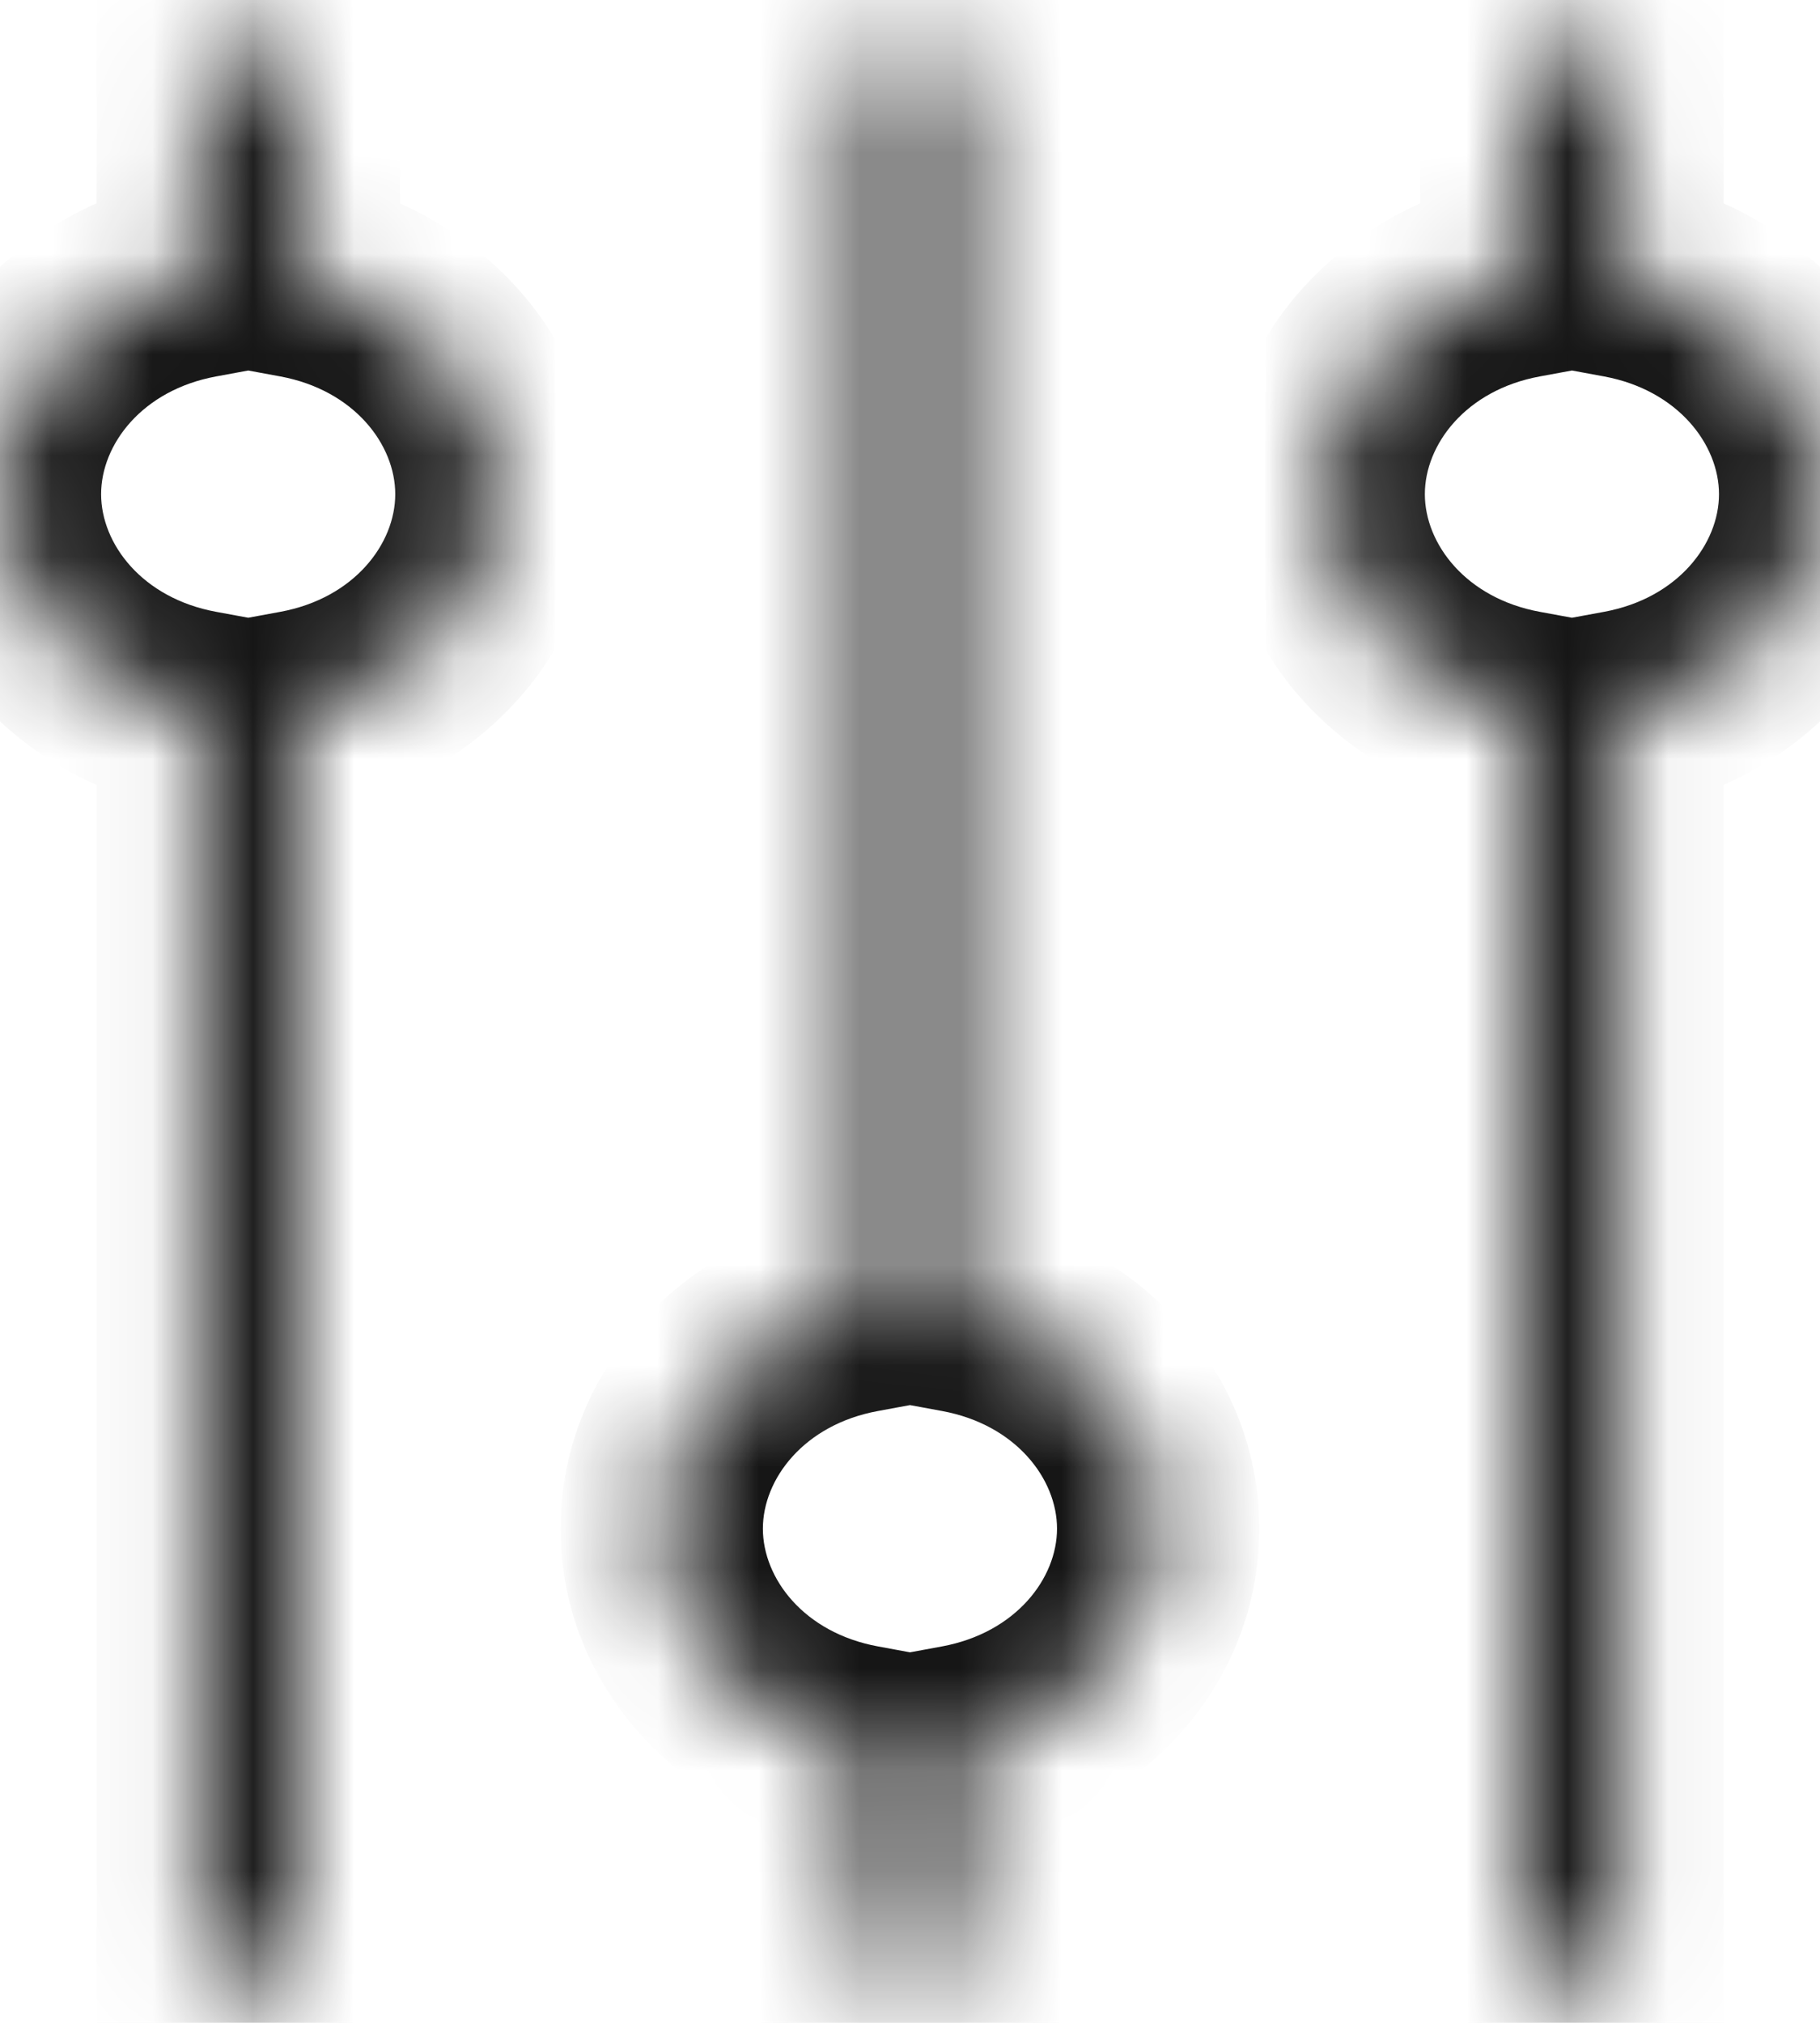
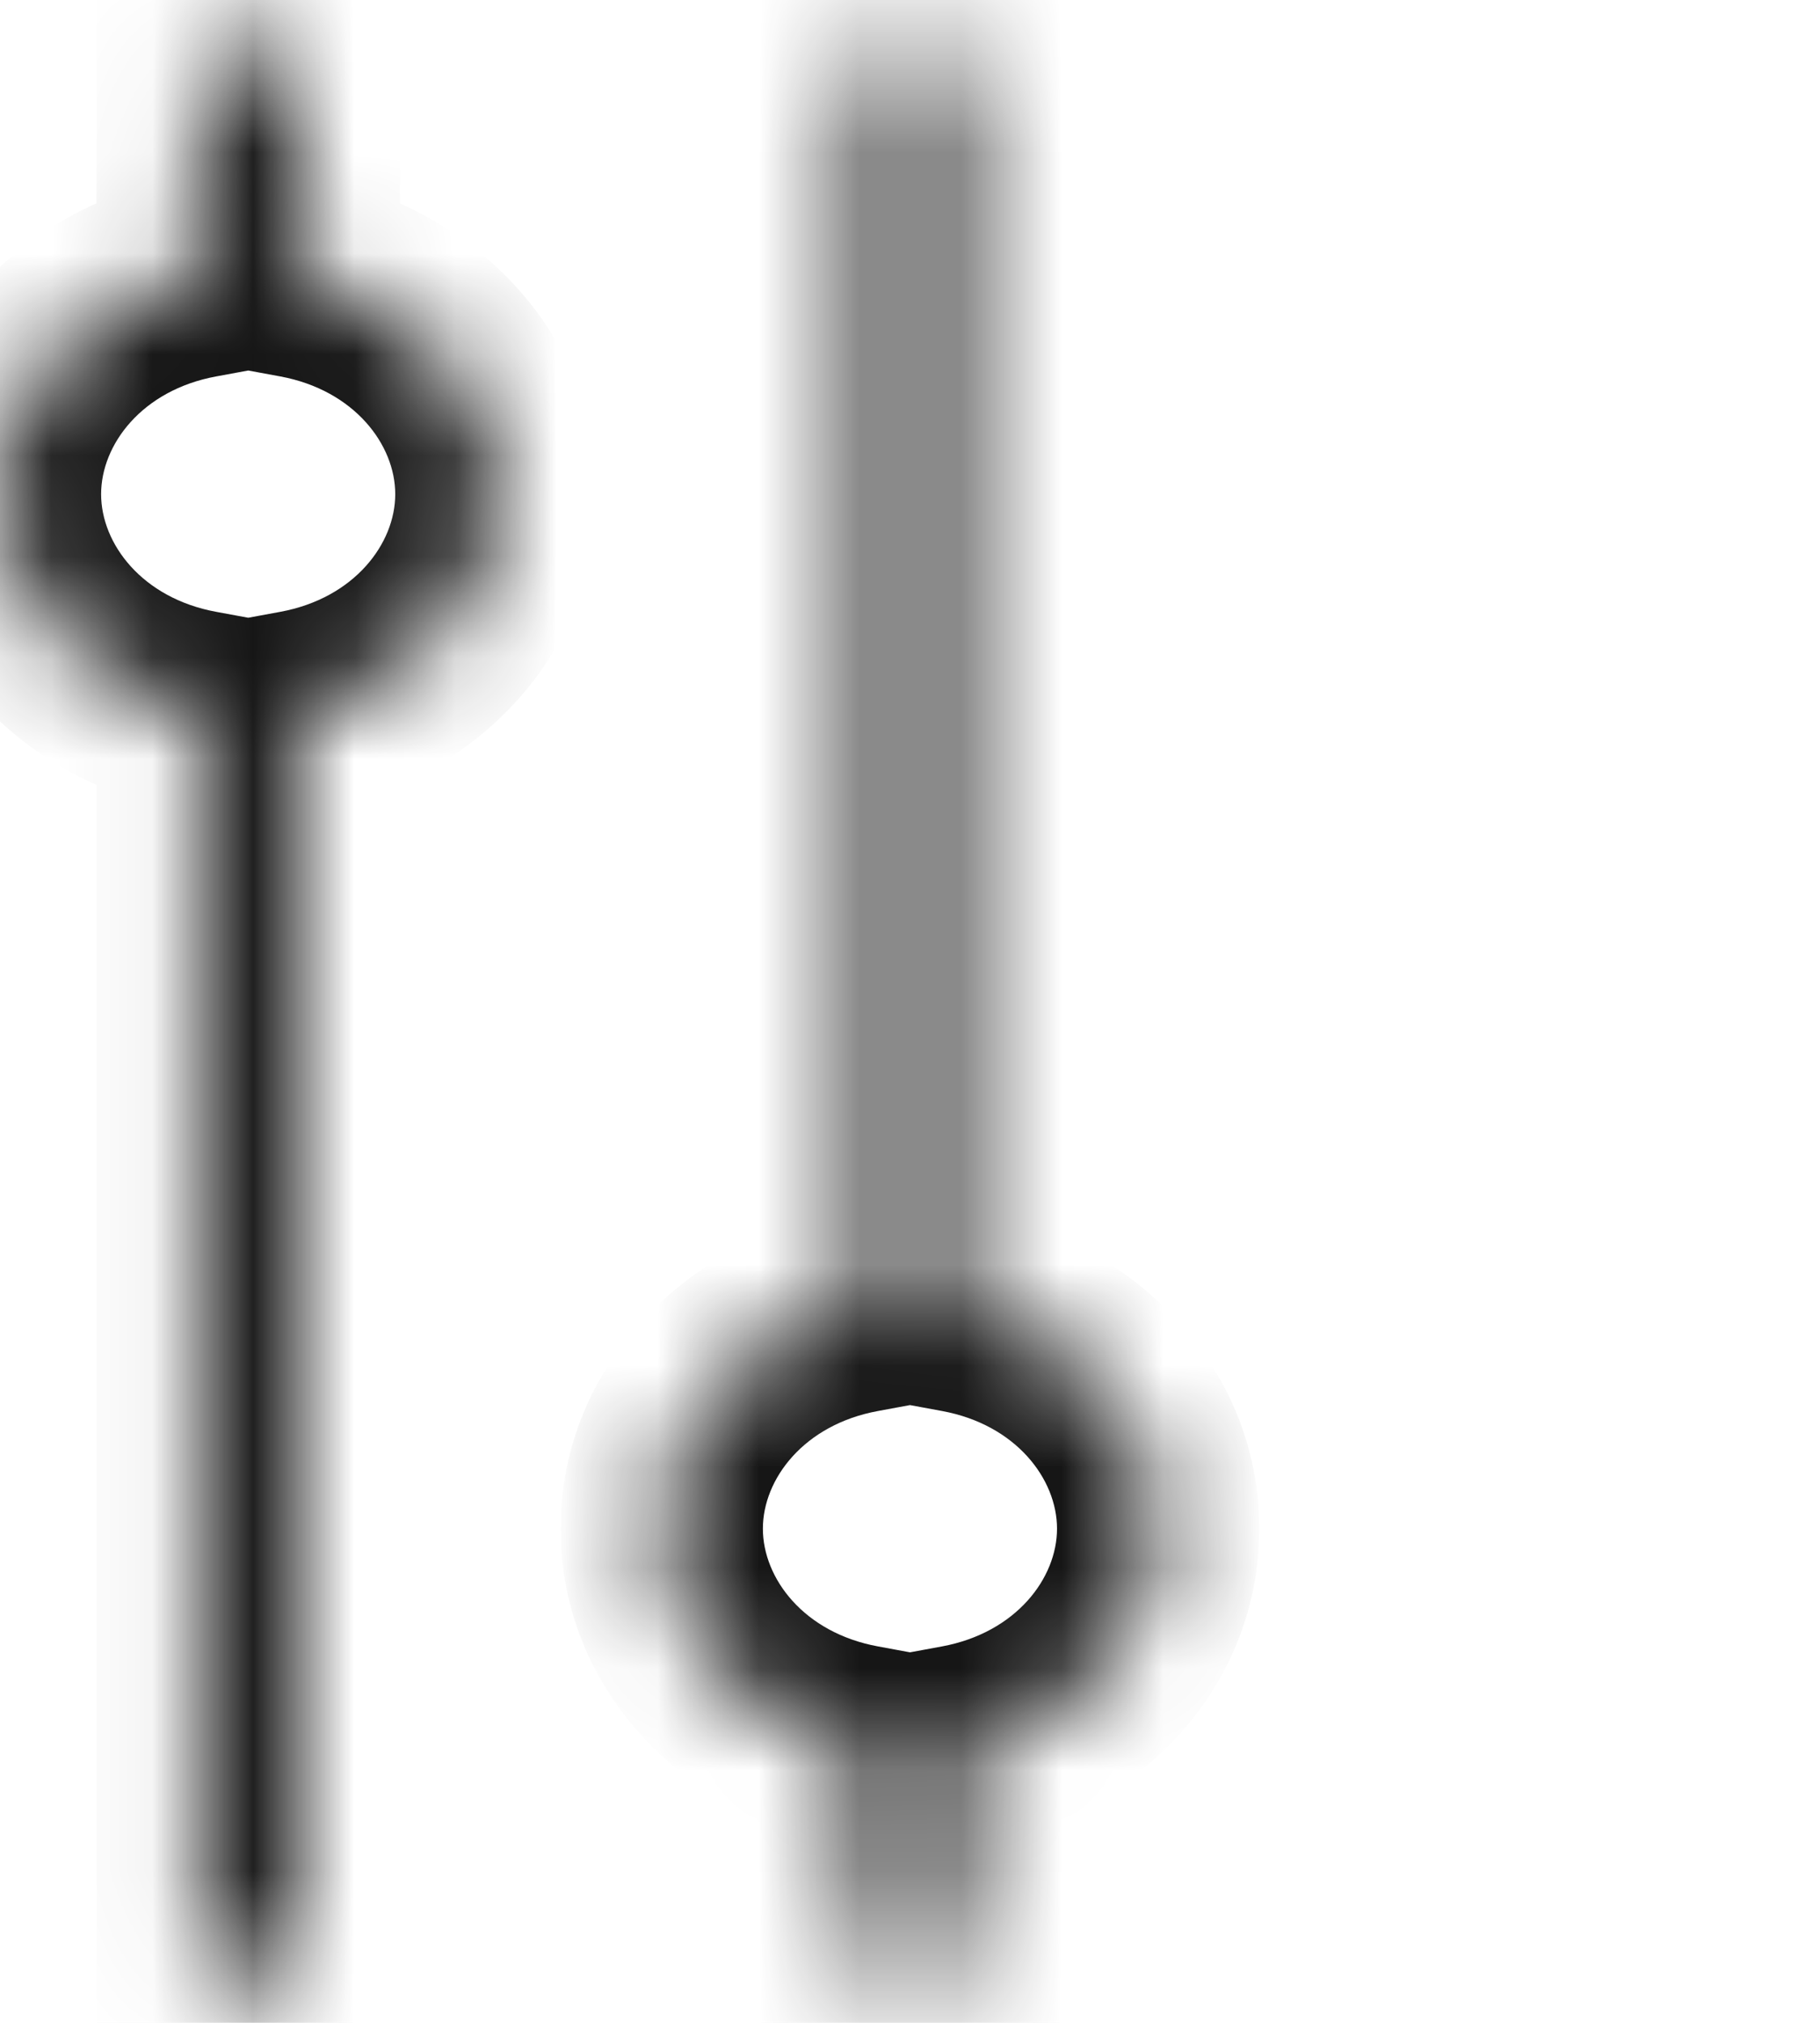
<svg xmlns="http://www.w3.org/2000/svg" width="18" height="20" viewBox="0 0 18 20" fill="none">
  <mask id="path-1-inside-1_760_1925" fill="white">
    <path fill-rule="evenodd" clip-rule="evenodd" d="M1.955 7.033V19.5H2.955V7.032C4.071 6.826 4.909 5.943 4.909 4.886C4.909 3.828 4.071 2.945 2.955 2.739V0.5H1.955V2.739C0.839 2.945 0 3.828 0 4.886C0 5.944 0.839 6.827 1.955 7.033Z" />
  </mask>
  <path d="M1.955 19.5H0.955V20.5H1.955V19.5ZM1.955 7.033H2.955V6.2L2.137 6.049L1.955 7.033ZM2.955 19.5V20.5H3.955V19.5H2.955ZM2.955 7.032L2.773 6.049L1.955 6.2V7.032H2.955ZM2.955 2.739H1.955V3.571L2.773 3.722L2.955 2.739ZM2.955 0.5H3.955V-0.5H2.955V0.5ZM1.955 0.5V-0.5H0.955V0.5H1.955ZM1.955 2.739L2.137 3.722L2.955 3.571V2.739H1.955ZM2.955 19.5V7.033H0.955V19.5H2.955ZM2.955 18.5H1.955V20.5H2.955V18.5ZM1.955 7.032V19.5H3.955V7.032H1.955ZM3.909 4.886C3.909 5.376 3.504 5.914 2.773 6.049L3.137 8.016C4.637 7.738 5.909 6.511 5.909 4.886H3.909ZM2.773 3.722C3.504 3.858 3.909 4.396 3.909 4.886H5.909C5.909 3.261 4.637 2.033 3.137 1.756L2.773 3.722ZM1.955 0.5V2.739H3.955V0.5H1.955ZM1.955 1.5H2.955V-0.5H1.955V1.5ZM2.955 2.739V0.5H0.955V2.739H2.955ZM1 4.886C1 4.395 1.405 3.857 2.137 3.722L1.773 1.755C0.272 2.033 -1 3.26 -1 4.886H1ZM2.137 6.049C1.405 5.914 1 5.376 1 4.886H-1C-1 6.511 0.272 7.739 1.773 8.016L2.137 6.049Z" fill="#161616" mask="url(#path-1-inside-1_760_1925)" />
  <mask id="path-3-inside-2_760_1925" fill="white">
    <path fill-rule="evenodd" clip-rule="evenodd" d="M8.5 12.967V0.5H9.5V12.968C10.616 13.174 11.454 14.057 11.454 15.114C11.454 16.172 10.616 17.055 9.5 17.261V19.5H8.5V17.261C7.384 17.055 6.545 16.172 6.545 15.114C6.545 14.056 7.384 13.174 8.5 12.967Z" />
  </mask>
  <path d="M8.5 0.5H7.5V-0.5H8.5V0.5ZM8.5 12.967H9.5V13.8L8.682 13.951L8.5 12.967ZM9.5 0.5V-0.5H10.5V0.5H9.5ZM9.5 12.968L9.318 13.951L8.5 13.8V12.968H9.5ZM9.5 17.261H8.5V16.429L9.318 16.278L9.5 17.261ZM9.5 19.5H10.5V20.5H9.5V19.5ZM8.5 19.5V20.5H7.5V19.5H8.5ZM8.5 17.261L8.682 16.278L9.5 16.429V17.261H8.5ZM9.5 0.5V12.967H7.5V0.5H9.5ZM9.5 1.5H8.5V-0.5H9.5V1.5ZM8.5 12.968V0.5H10.5V12.968H8.5ZM10.454 15.114C10.454 14.624 10.049 14.086 9.318 13.951L9.682 11.984C11.182 12.262 12.454 13.489 12.454 15.114H10.454ZM9.318 16.278C10.049 16.142 10.454 15.604 10.454 15.114H12.454C12.454 16.739 11.182 17.967 9.682 18.244L9.318 16.278ZM8.5 19.5V17.261H10.5V19.5H8.5ZM8.5 18.5H9.5V20.5H8.5V18.5ZM9.5 17.261V19.5H7.5V17.261H9.5ZM7.545 15.114C7.545 15.605 7.95 16.143 8.682 16.278L8.318 18.245C6.817 17.968 5.545 16.74 5.545 15.114H7.545ZM8.682 13.951C7.95 14.086 7.545 14.624 7.545 15.114H5.545C5.545 13.489 6.817 12.261 8.318 11.984L8.682 13.951Z" fill="#161616" mask="url(#path-3-inside-2_760_1925)" />
  <mask id="path-5-inside-3_760_1925" fill="white">
-     <path fill-rule="evenodd" clip-rule="evenodd" d="M15.047 7.033V19.5H16.047V7.032C17.162 6.826 18.001 5.943 18.001 4.886C18.001 3.828 17.162 2.945 16.047 2.739V0.5H15.047V2.739C13.931 2.945 13.092 3.828 13.092 4.886C13.092 5.944 13.931 6.827 15.047 7.033Z" />
-   </mask>
+     </mask>
  <path d="M15.047 19.5H14.047V20.5H15.047V19.5ZM15.047 7.033H16.047V6.2L15.228 6.049L15.047 7.033ZM16.047 19.5V20.5H17.047V19.5H16.047ZM16.047 7.032L15.865 6.049L15.047 6.2V7.032H16.047ZM16.047 2.739H15.047V3.571L15.865 3.722L16.047 2.739ZM16.047 0.5H17.047V-0.5H16.047V0.5ZM15.047 0.5V-0.5H14.047V0.5H15.047ZM15.047 2.739L15.228 3.722L16.047 3.571V2.739H15.047ZM16.047 19.5V7.033H14.047V19.5H16.047ZM16.047 18.5H15.047V20.5H16.047V18.5ZM15.047 7.032V19.5H17.047V7.032H15.047ZM17.001 4.886C17.001 5.376 16.596 5.914 15.865 6.049L16.229 8.016C17.729 7.738 19.001 6.511 19.001 4.886H17.001ZM15.865 3.722C16.596 3.858 17.001 4.396 17.001 4.886H19.001C19.001 3.261 17.729 2.033 16.229 1.756L15.865 3.722ZM15.047 0.5V2.739H17.047V0.5H15.047ZM15.047 1.5H16.047V-0.5H15.047V1.5ZM16.047 2.739V0.5H14.047V2.739H16.047ZM14.092 4.886C14.092 4.395 14.497 3.857 15.228 3.722L14.865 1.755C13.364 2.033 12.092 3.26 12.092 4.886H14.092ZM15.228 6.049C14.497 5.914 14.092 5.376 14.092 4.886H12.092C12.092 6.511 13.364 7.739 14.865 8.016L15.228 6.049Z" fill="#161616" mask="url(#path-5-inside-3_760_1925)" />
</svg>